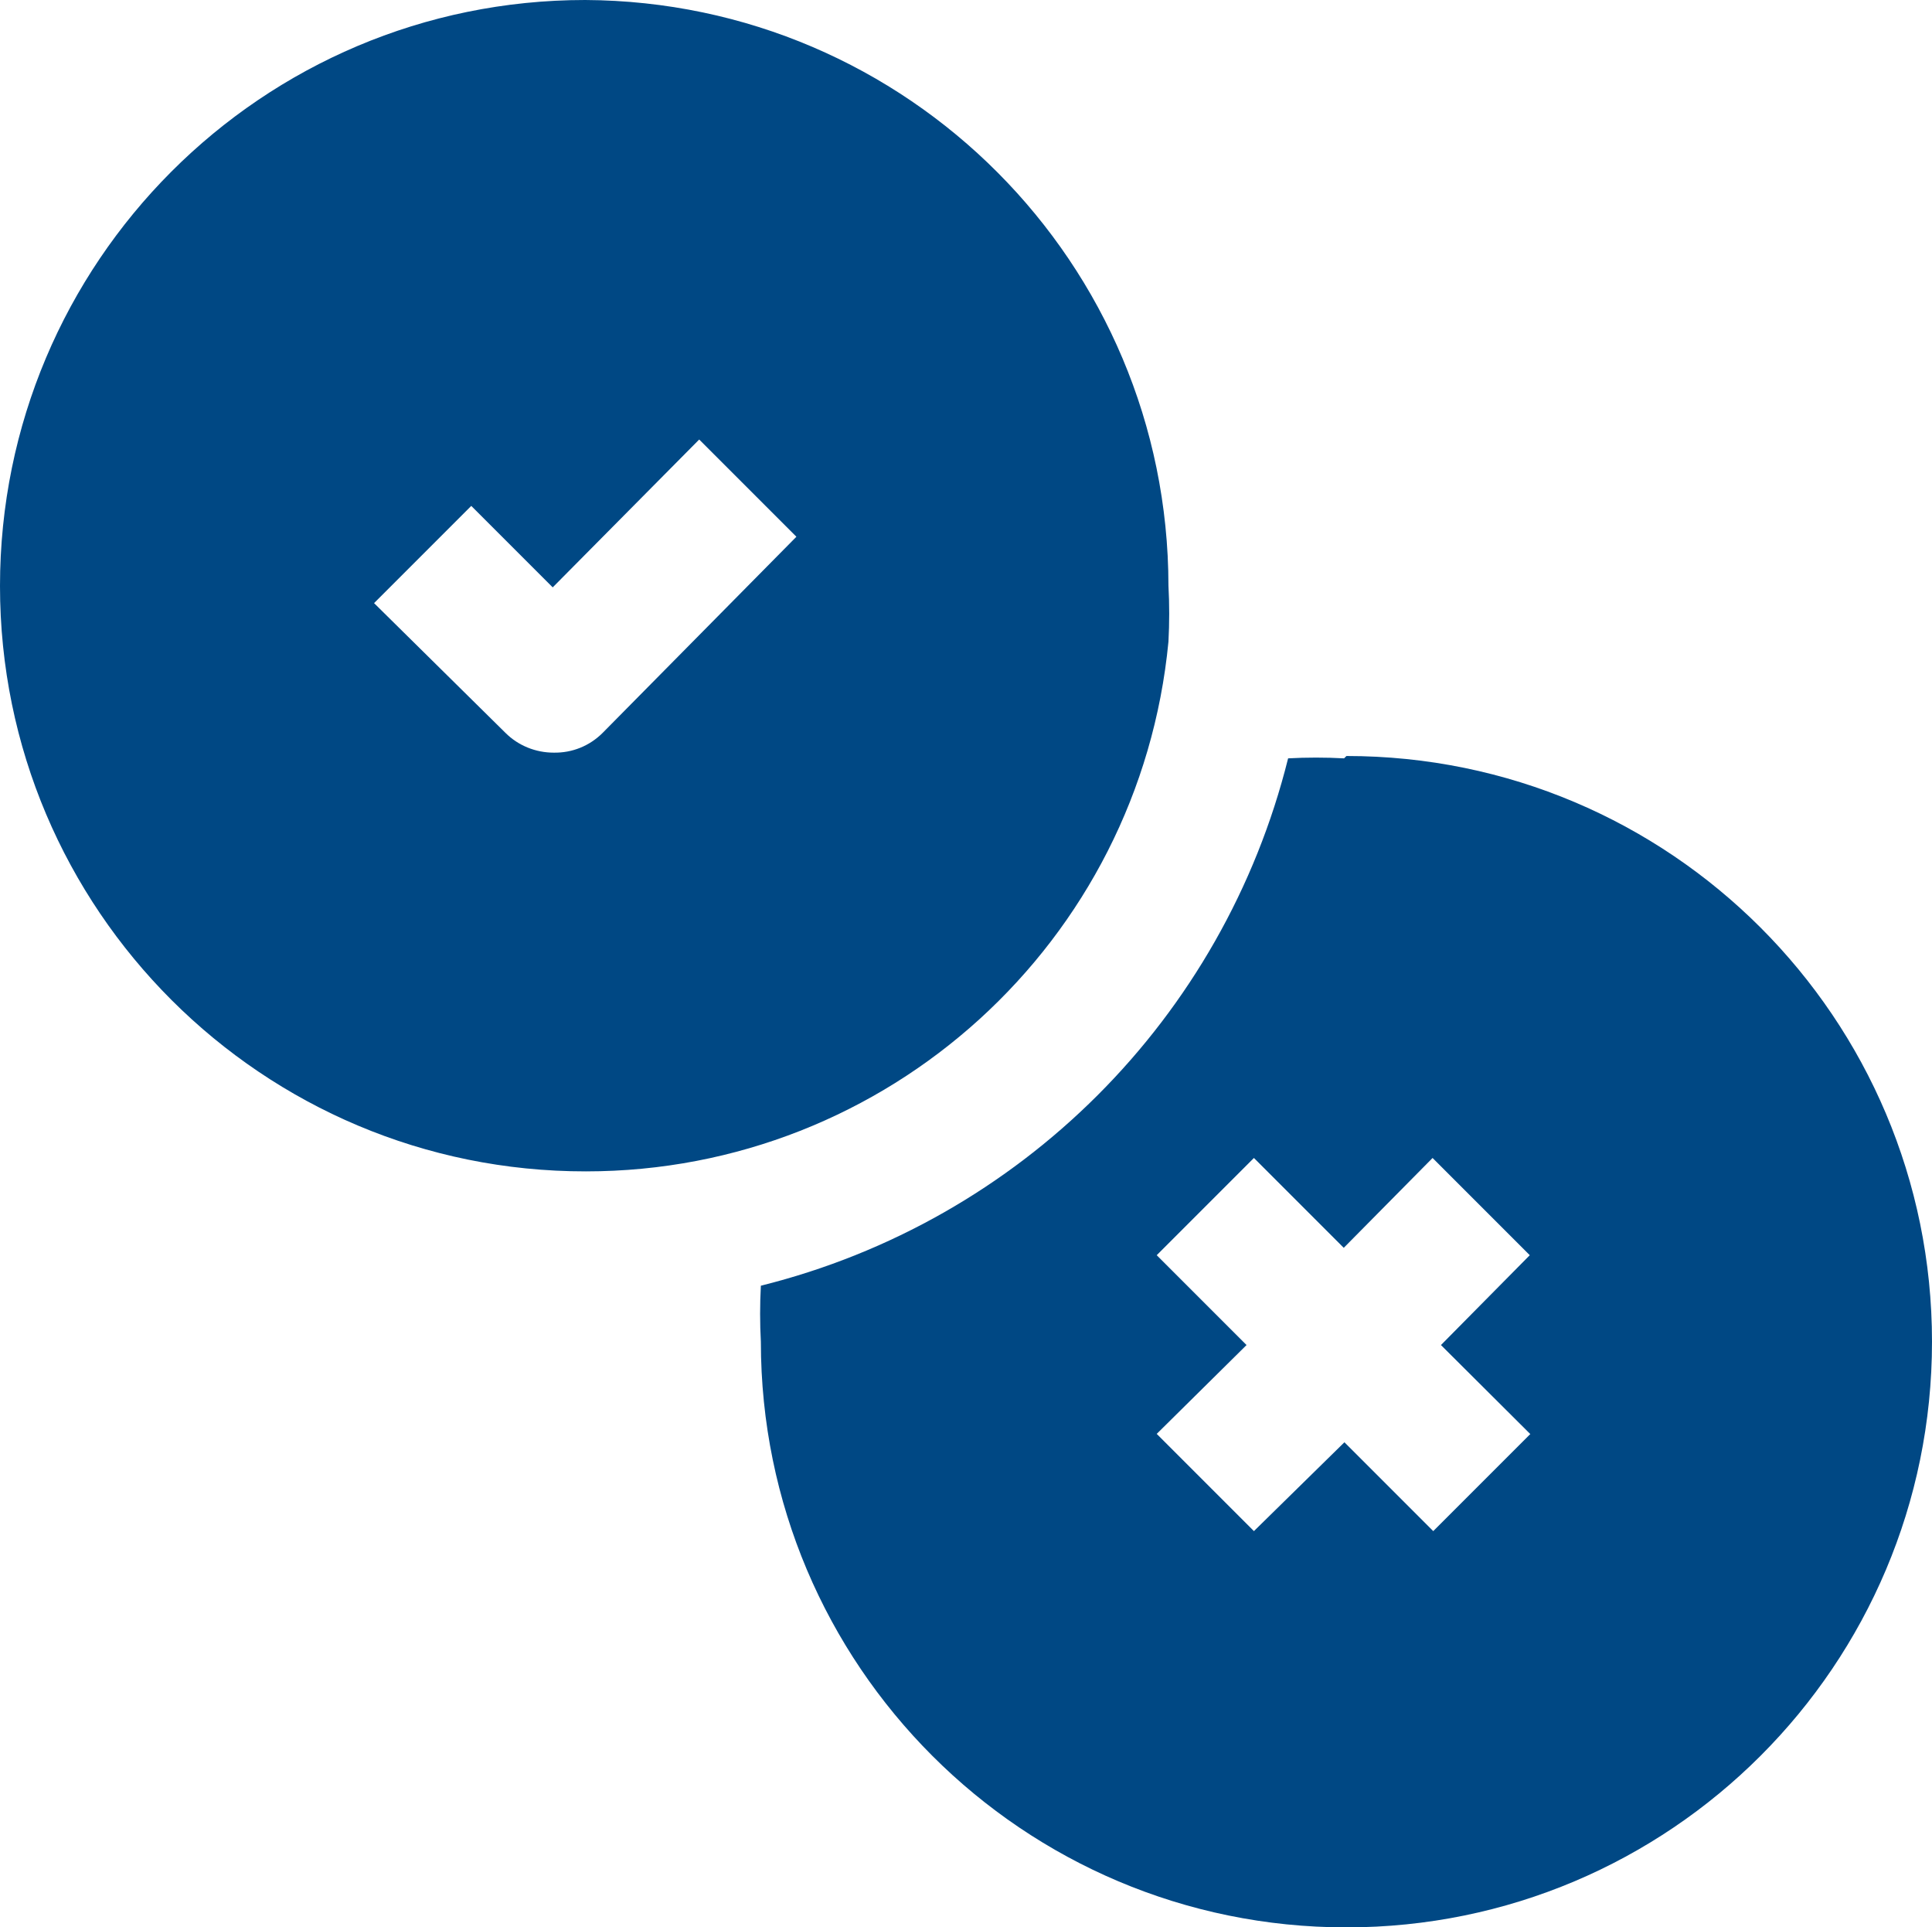
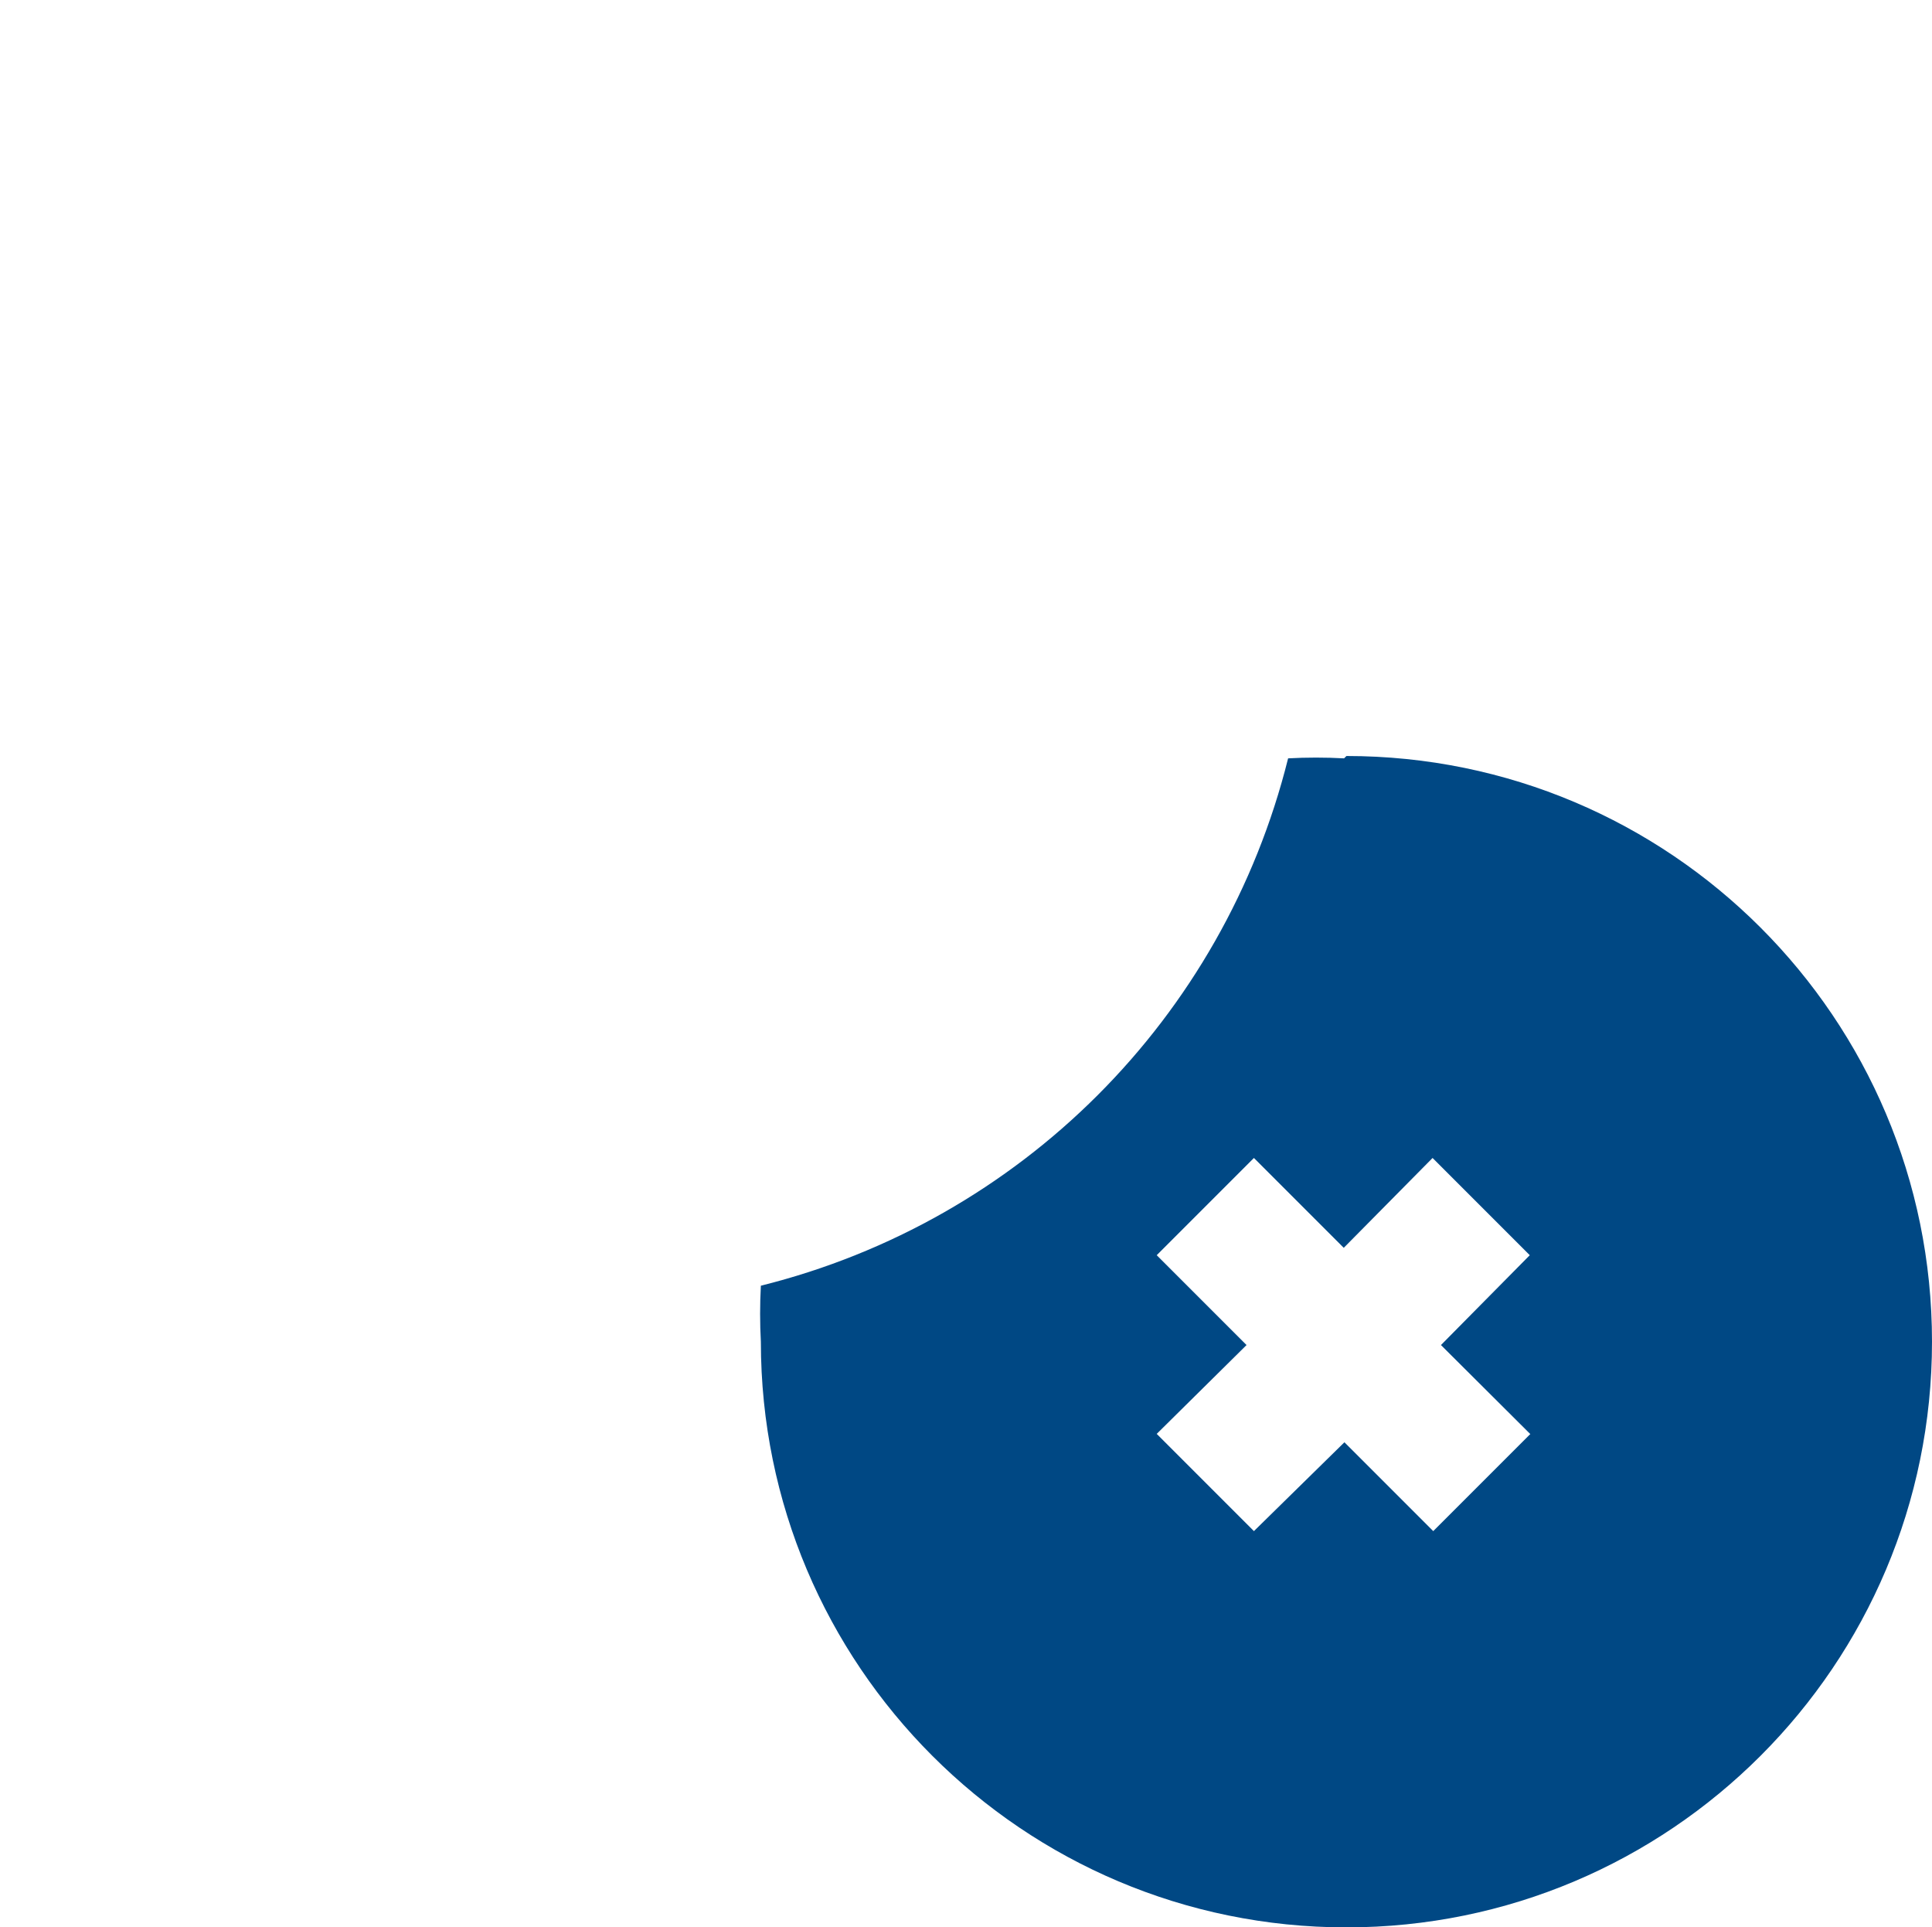
<svg xmlns="http://www.w3.org/2000/svg" id="_ëîé_7" width="57.64" height="57.49" viewBox="0 0 57.64 57.49">
  <defs>
    <style>.cls-1{fill:#004884;fill-rule:evenodd;stroke-width:0px;}</style>
  </defs>
  <path class="cls-1" d="m40.1,22.62c-.56-.03-1.12-.03-1.67,0-1.93,7.75-7.98,13.8-15.73,15.73-.03.56-.03,1.12,0,1.67,0,9.65,7.82,17.47,17.47,17.47s17.47-7.82,17.47-17.47-7.82-17.47-17.47-17.47l-.07.07Zm5.56,20.15l-2.9,2.9-2.65-2.65-2.7,2.65-2.9-2.9,2.68-2.65-2.68-2.68,2.9-2.9,2.68,2.68,2.65-2.68,2.9,2.9-2.65,2.68,2.66,2.65Z" />
-   <path class="cls-1" d="m17.46,0C7.81,0,0,7.83,0,17.48c0,9.65,7.83,17.47,17.48,17.46,9,0,16.52-6.84,17.38-15.8.03-.56.03-1.12,0-1.67C34.85,7.85,27.08.05,17.46,0h0Zm.52,21.86c-.39.39-.91.6-1.46.59-.54,0-1.06-.21-1.44-.59l-3.92-3.87,2.9-2.9,2.43,2.43,4.37-4.41,2.9,2.9-5.78,5.85Z" />
</svg>